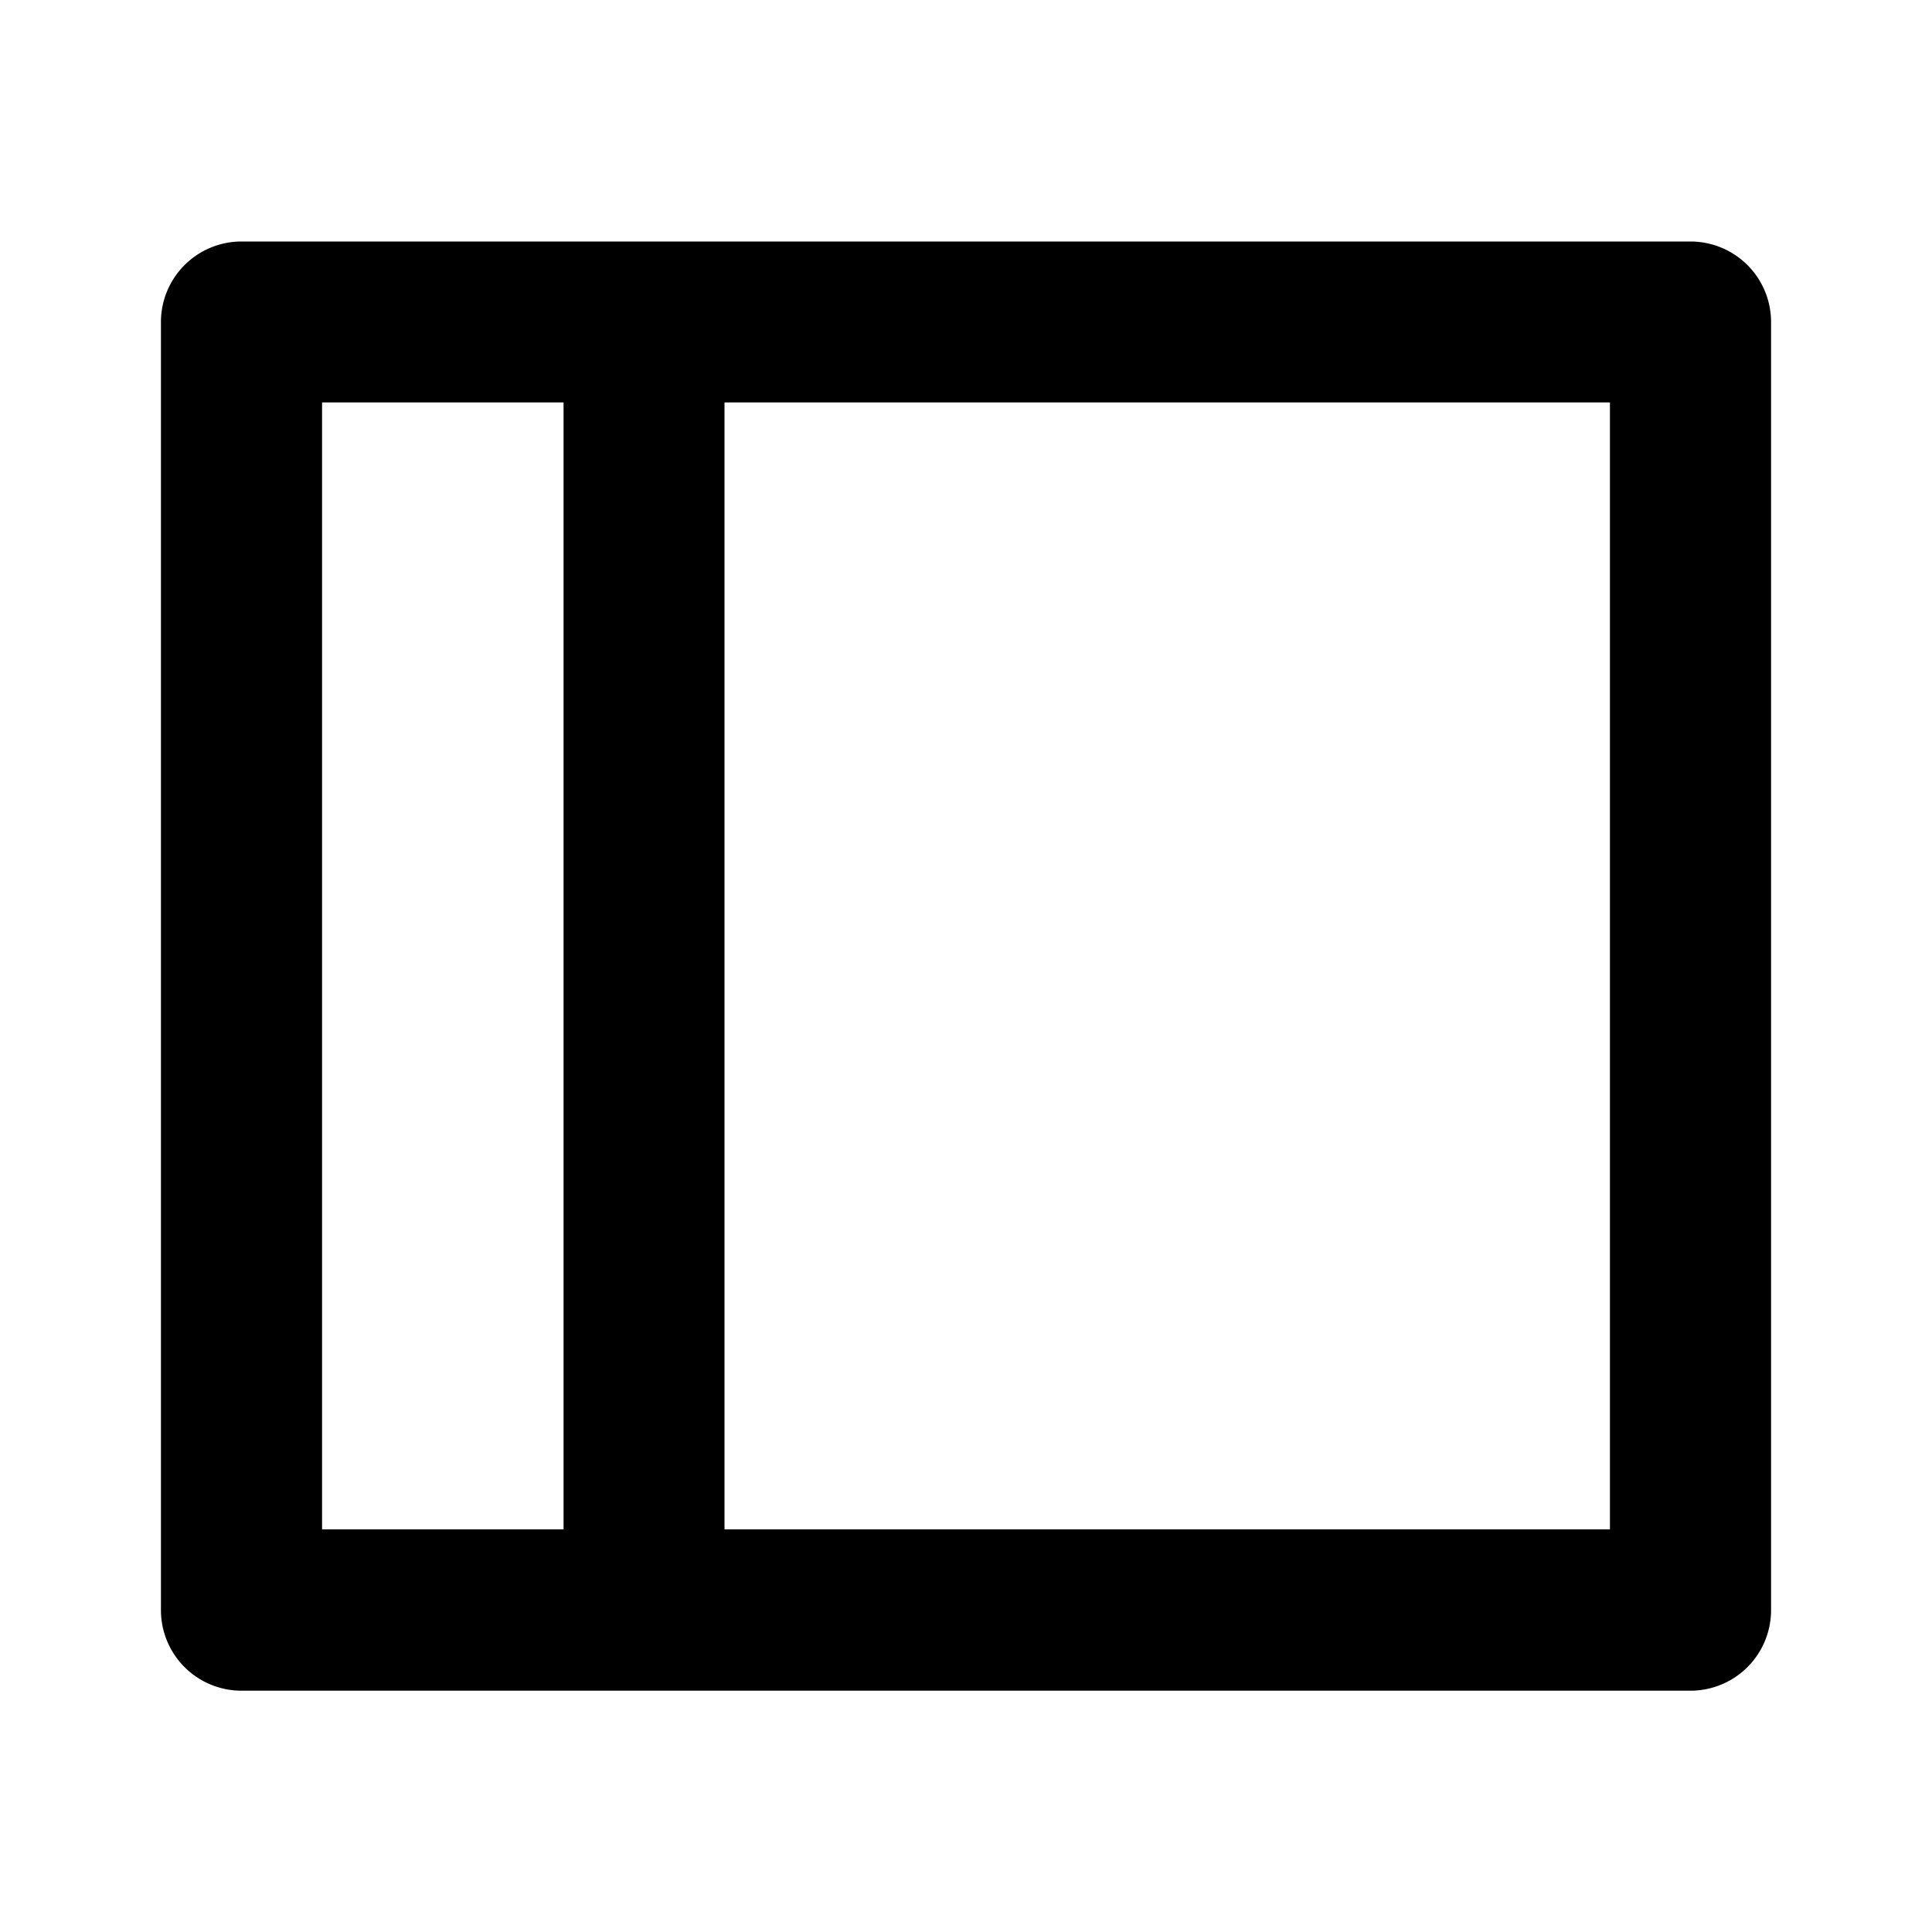
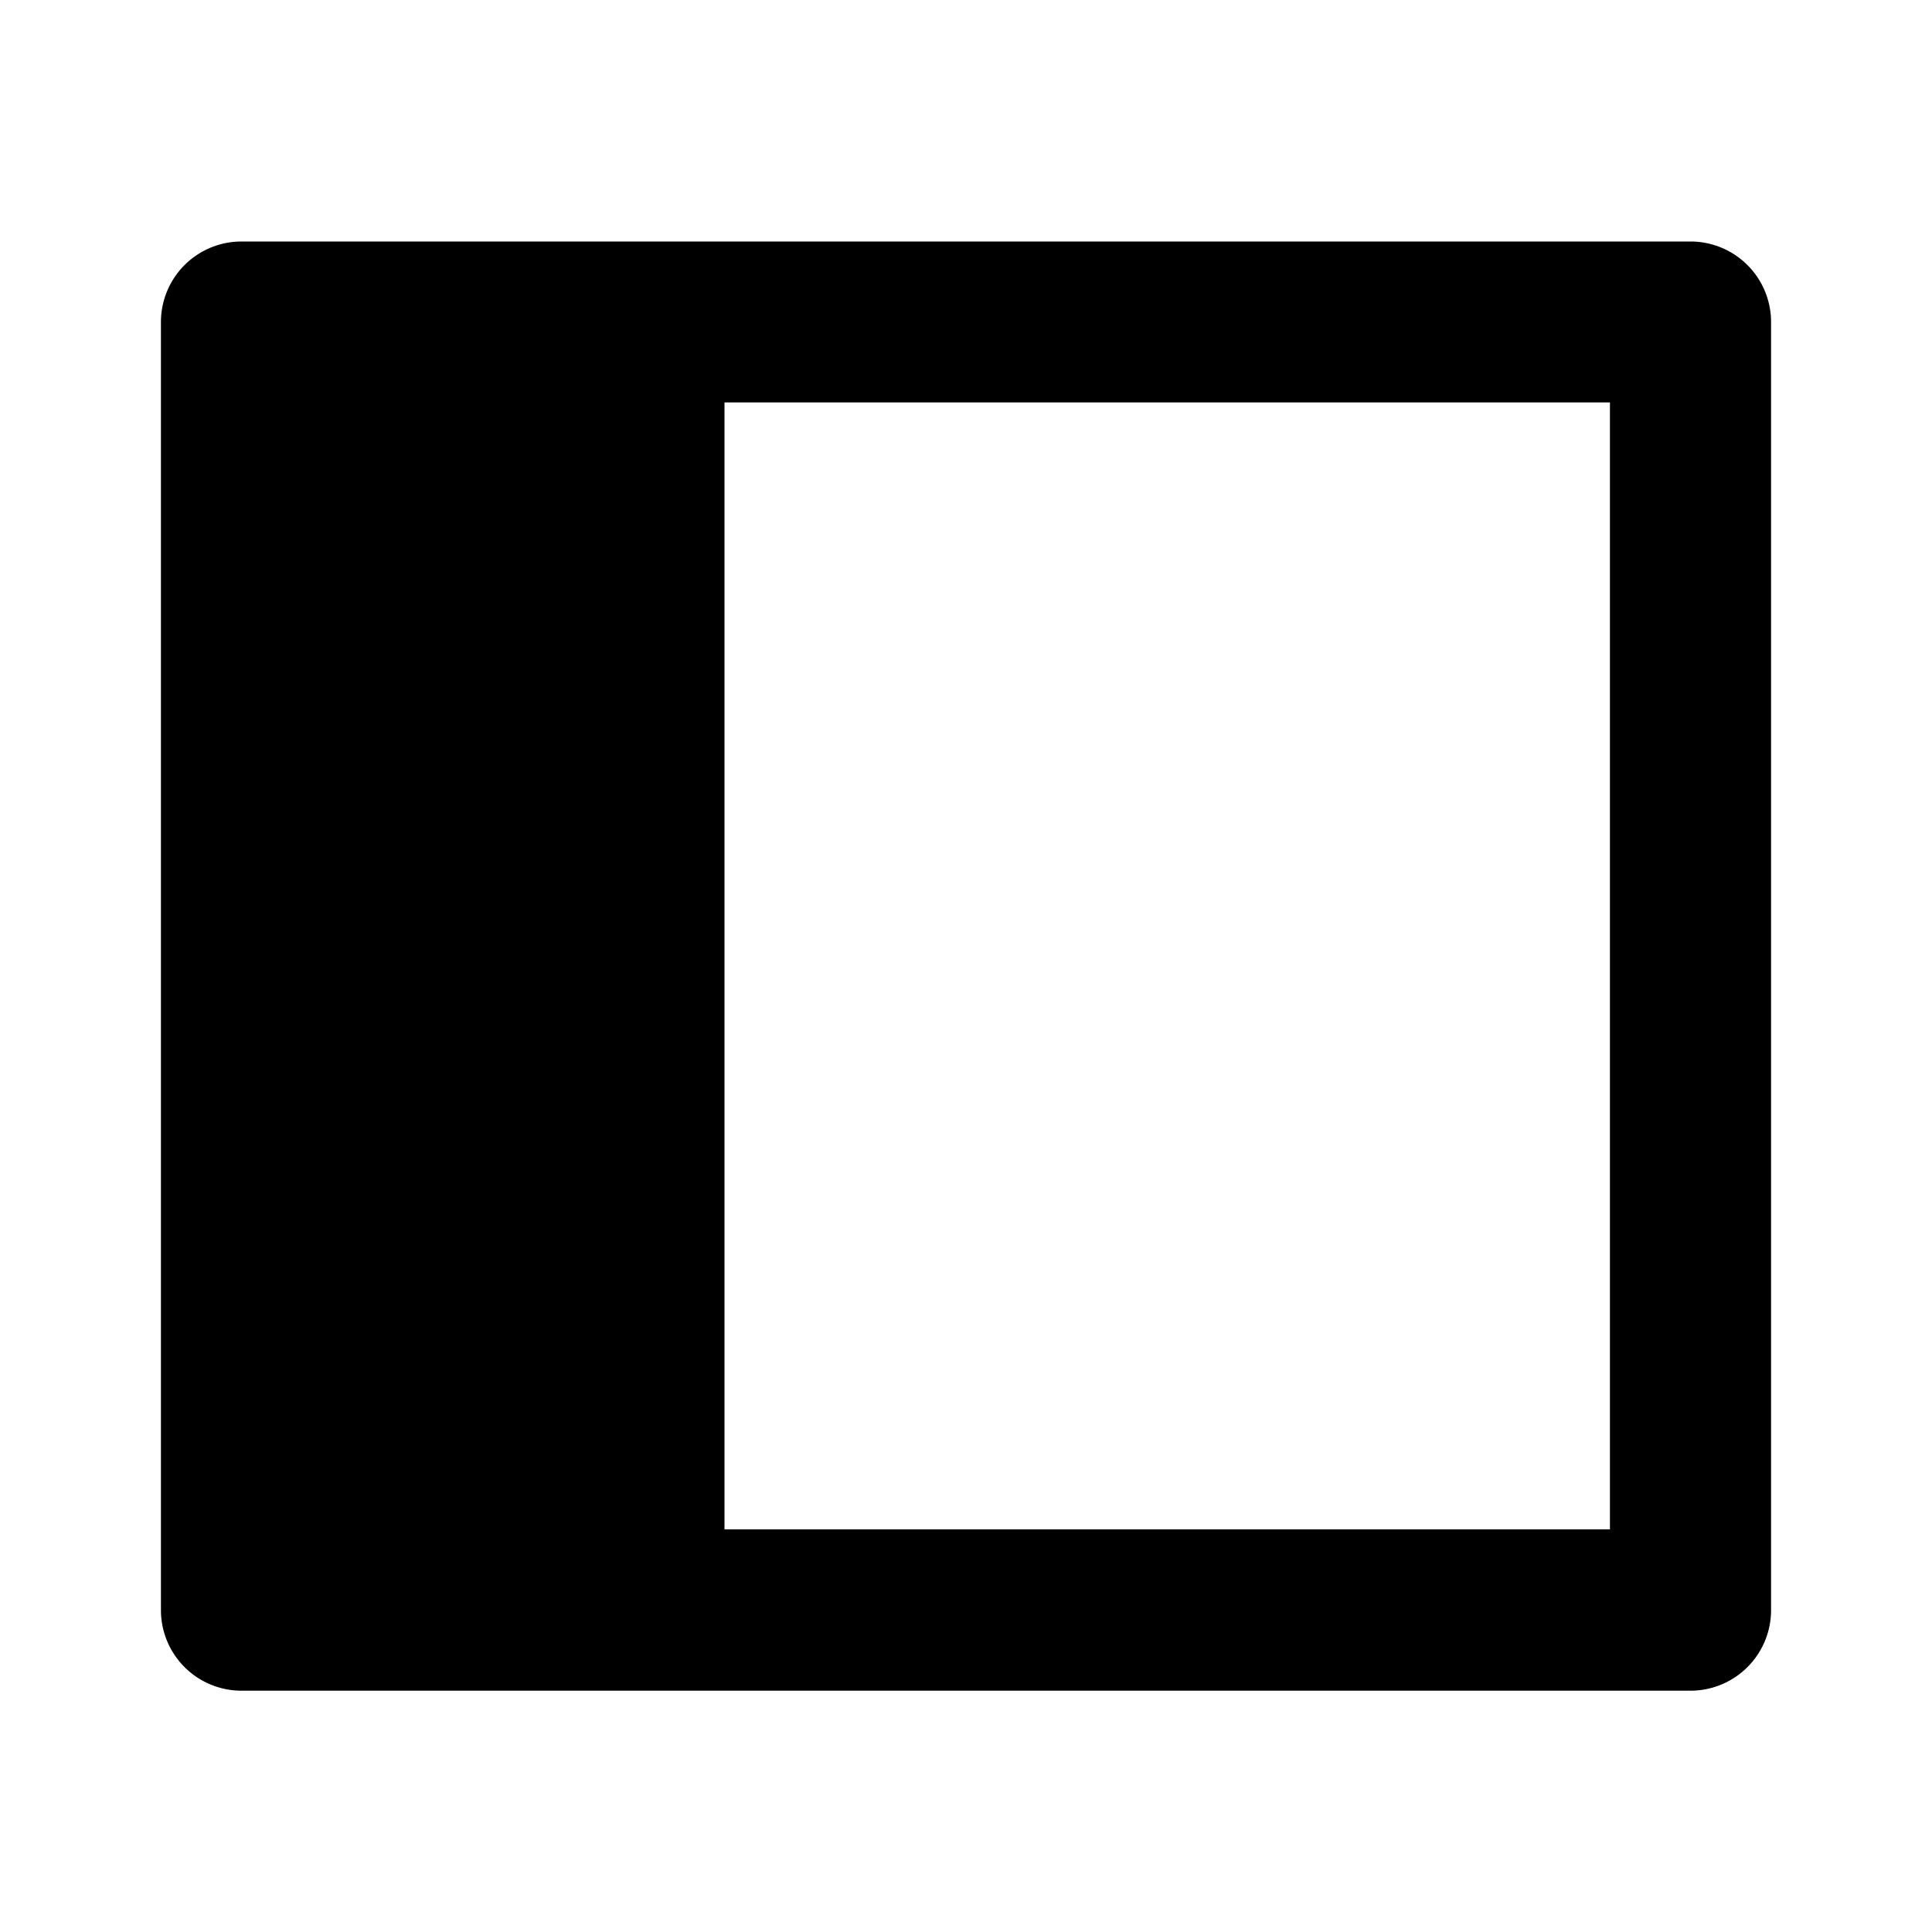
<svg xmlns="http://www.w3.org/2000/svg" viewBox="0 0 1024 1024" version="1.1">
-   <path d="M896 128a42.7 42.7 0 0 1 42.7 42.7v682.7a42.7 42.7 0 0 1-42.7 42.7H128a42.7 42.7 0 0 1-42.7-42.7V170.7a42.7 42.7 0 0 1 42.7-42.7h768zM298.7 213.3H170.7v597.3h128V213.3z m554.7 0H384v597.3h469.3V213.3z" p-id="14328" />
+   <path d="M896 128a42.7 42.7 0 0 1 42.7 42.7v682.7a42.7 42.7 0 0 1-42.7 42.7H128a42.7 42.7 0 0 1-42.7-42.7V170.7a42.7 42.7 0 0 1 42.7-42.7h768zM298.7 213.3H170.7v597.3V213.3z m554.7 0H384v597.3h469.3V213.3z" p-id="14328" />
</svg>